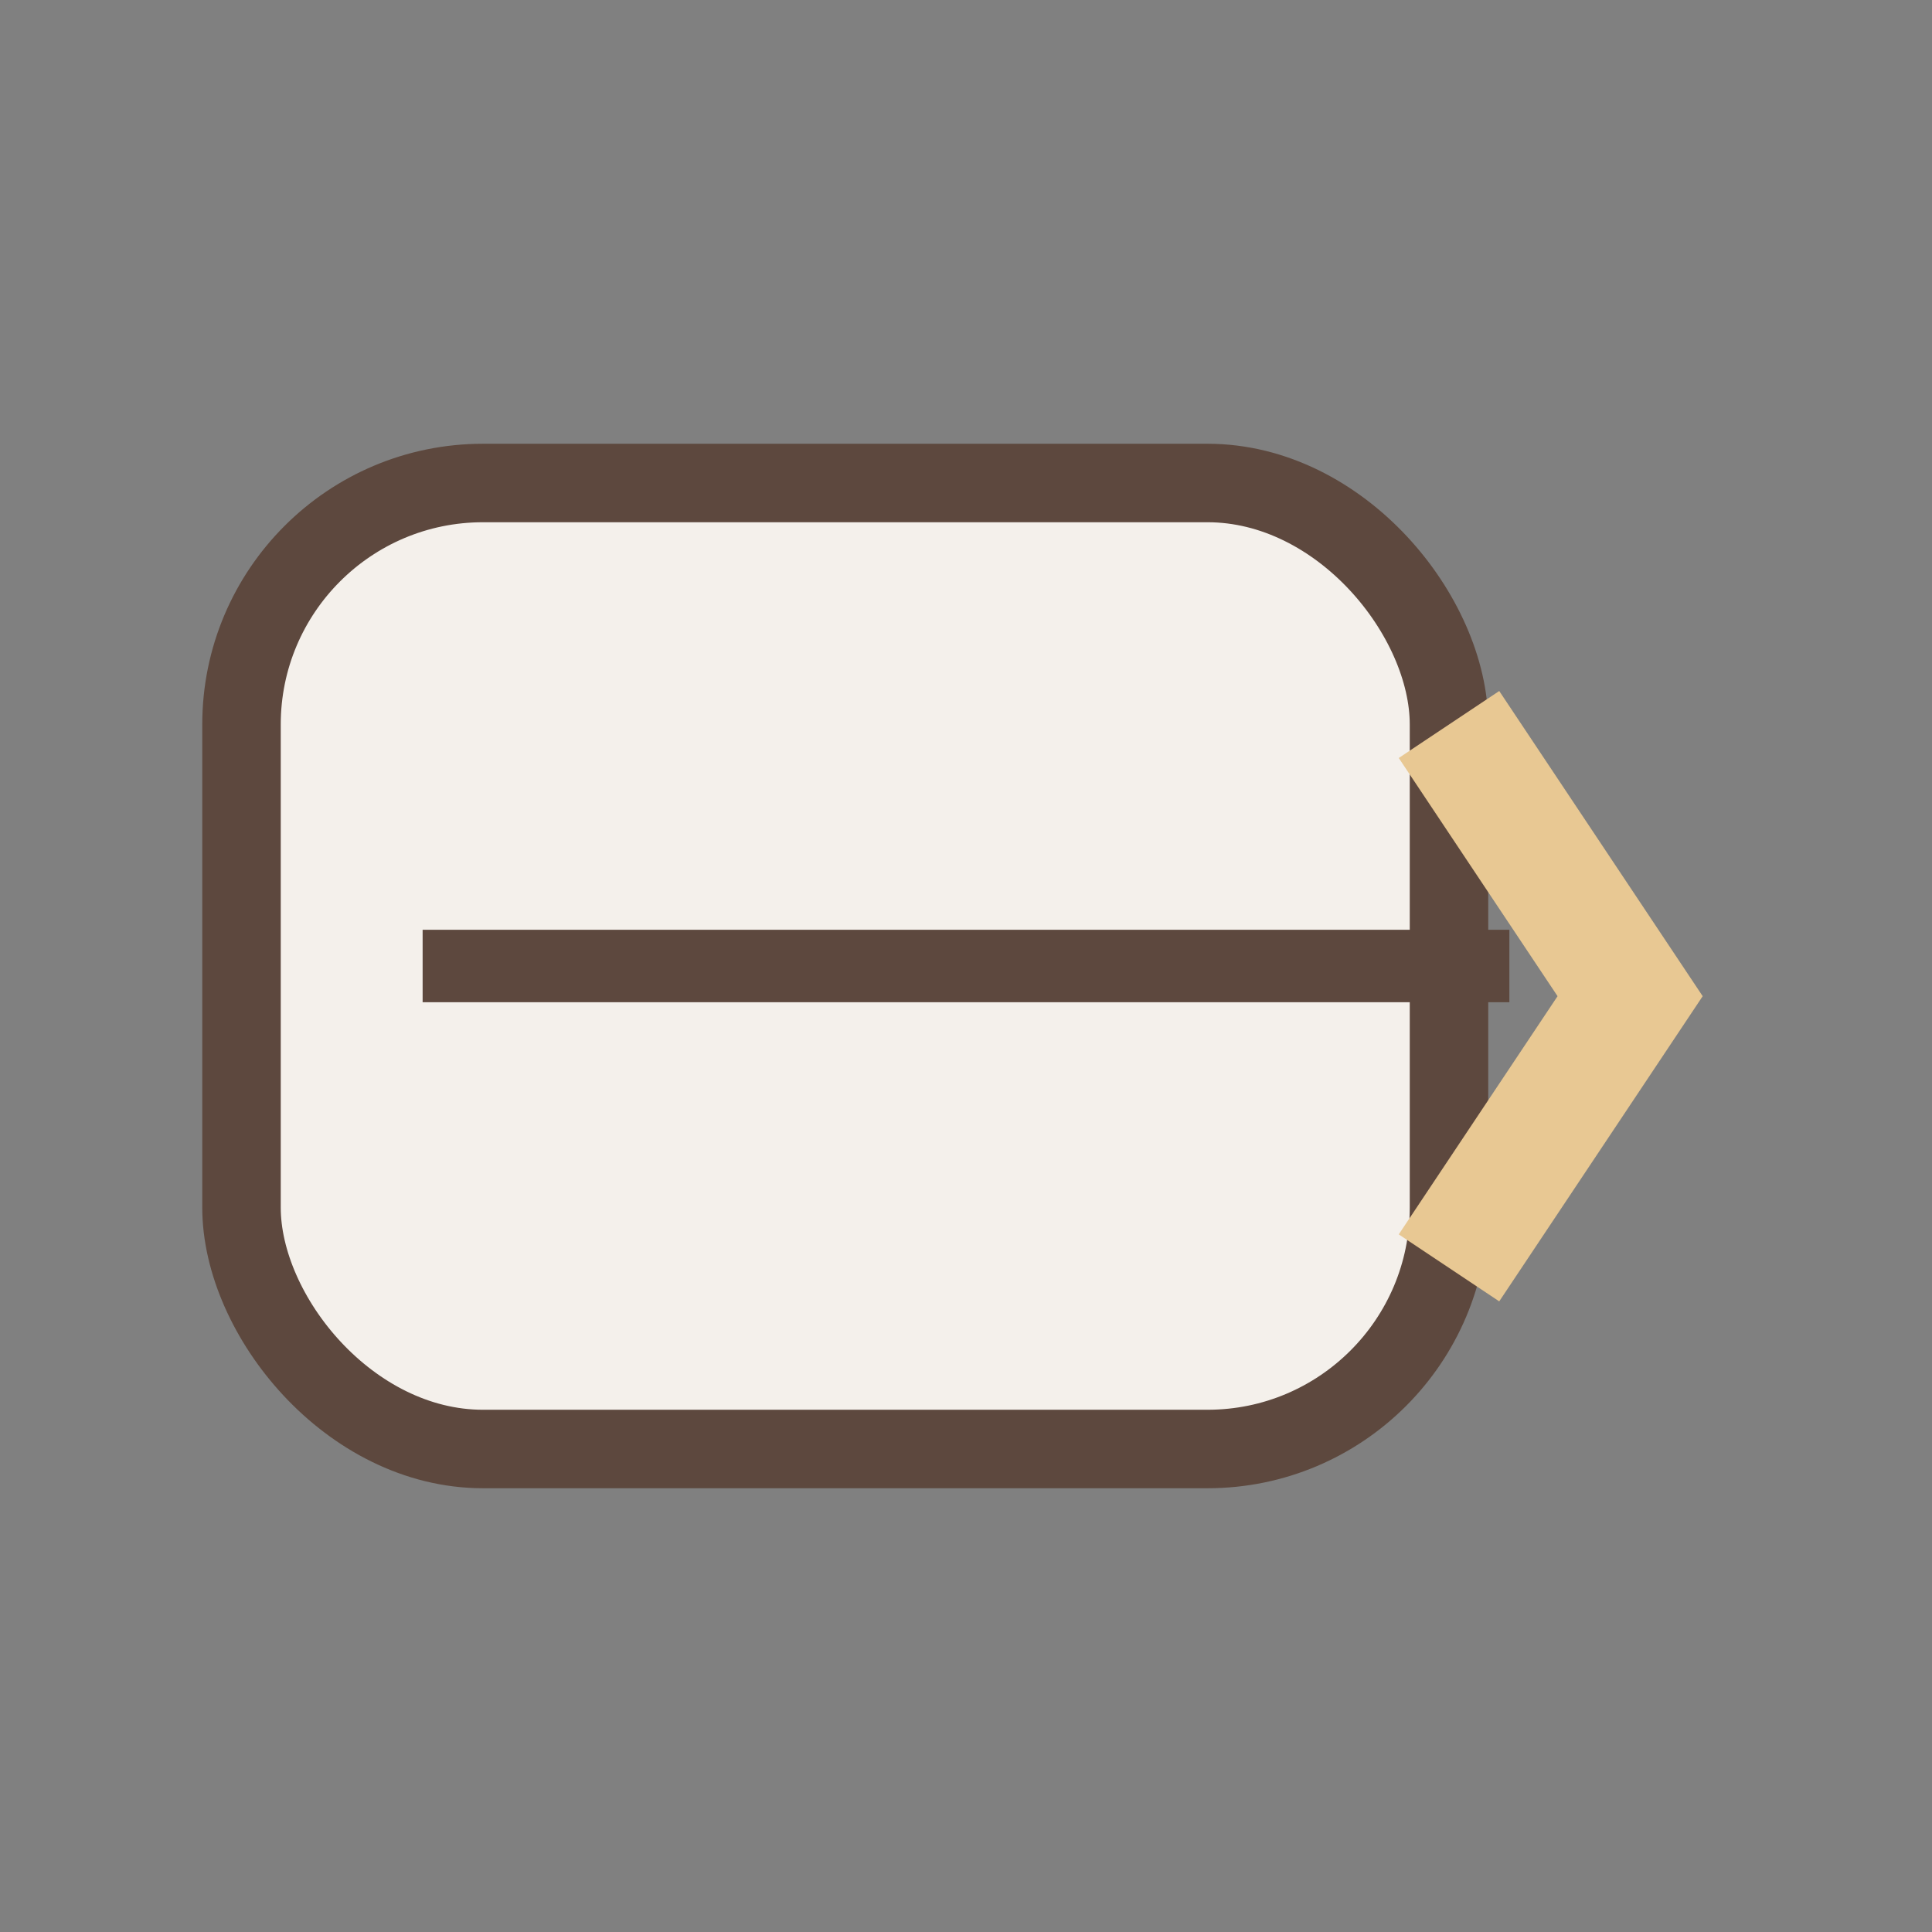
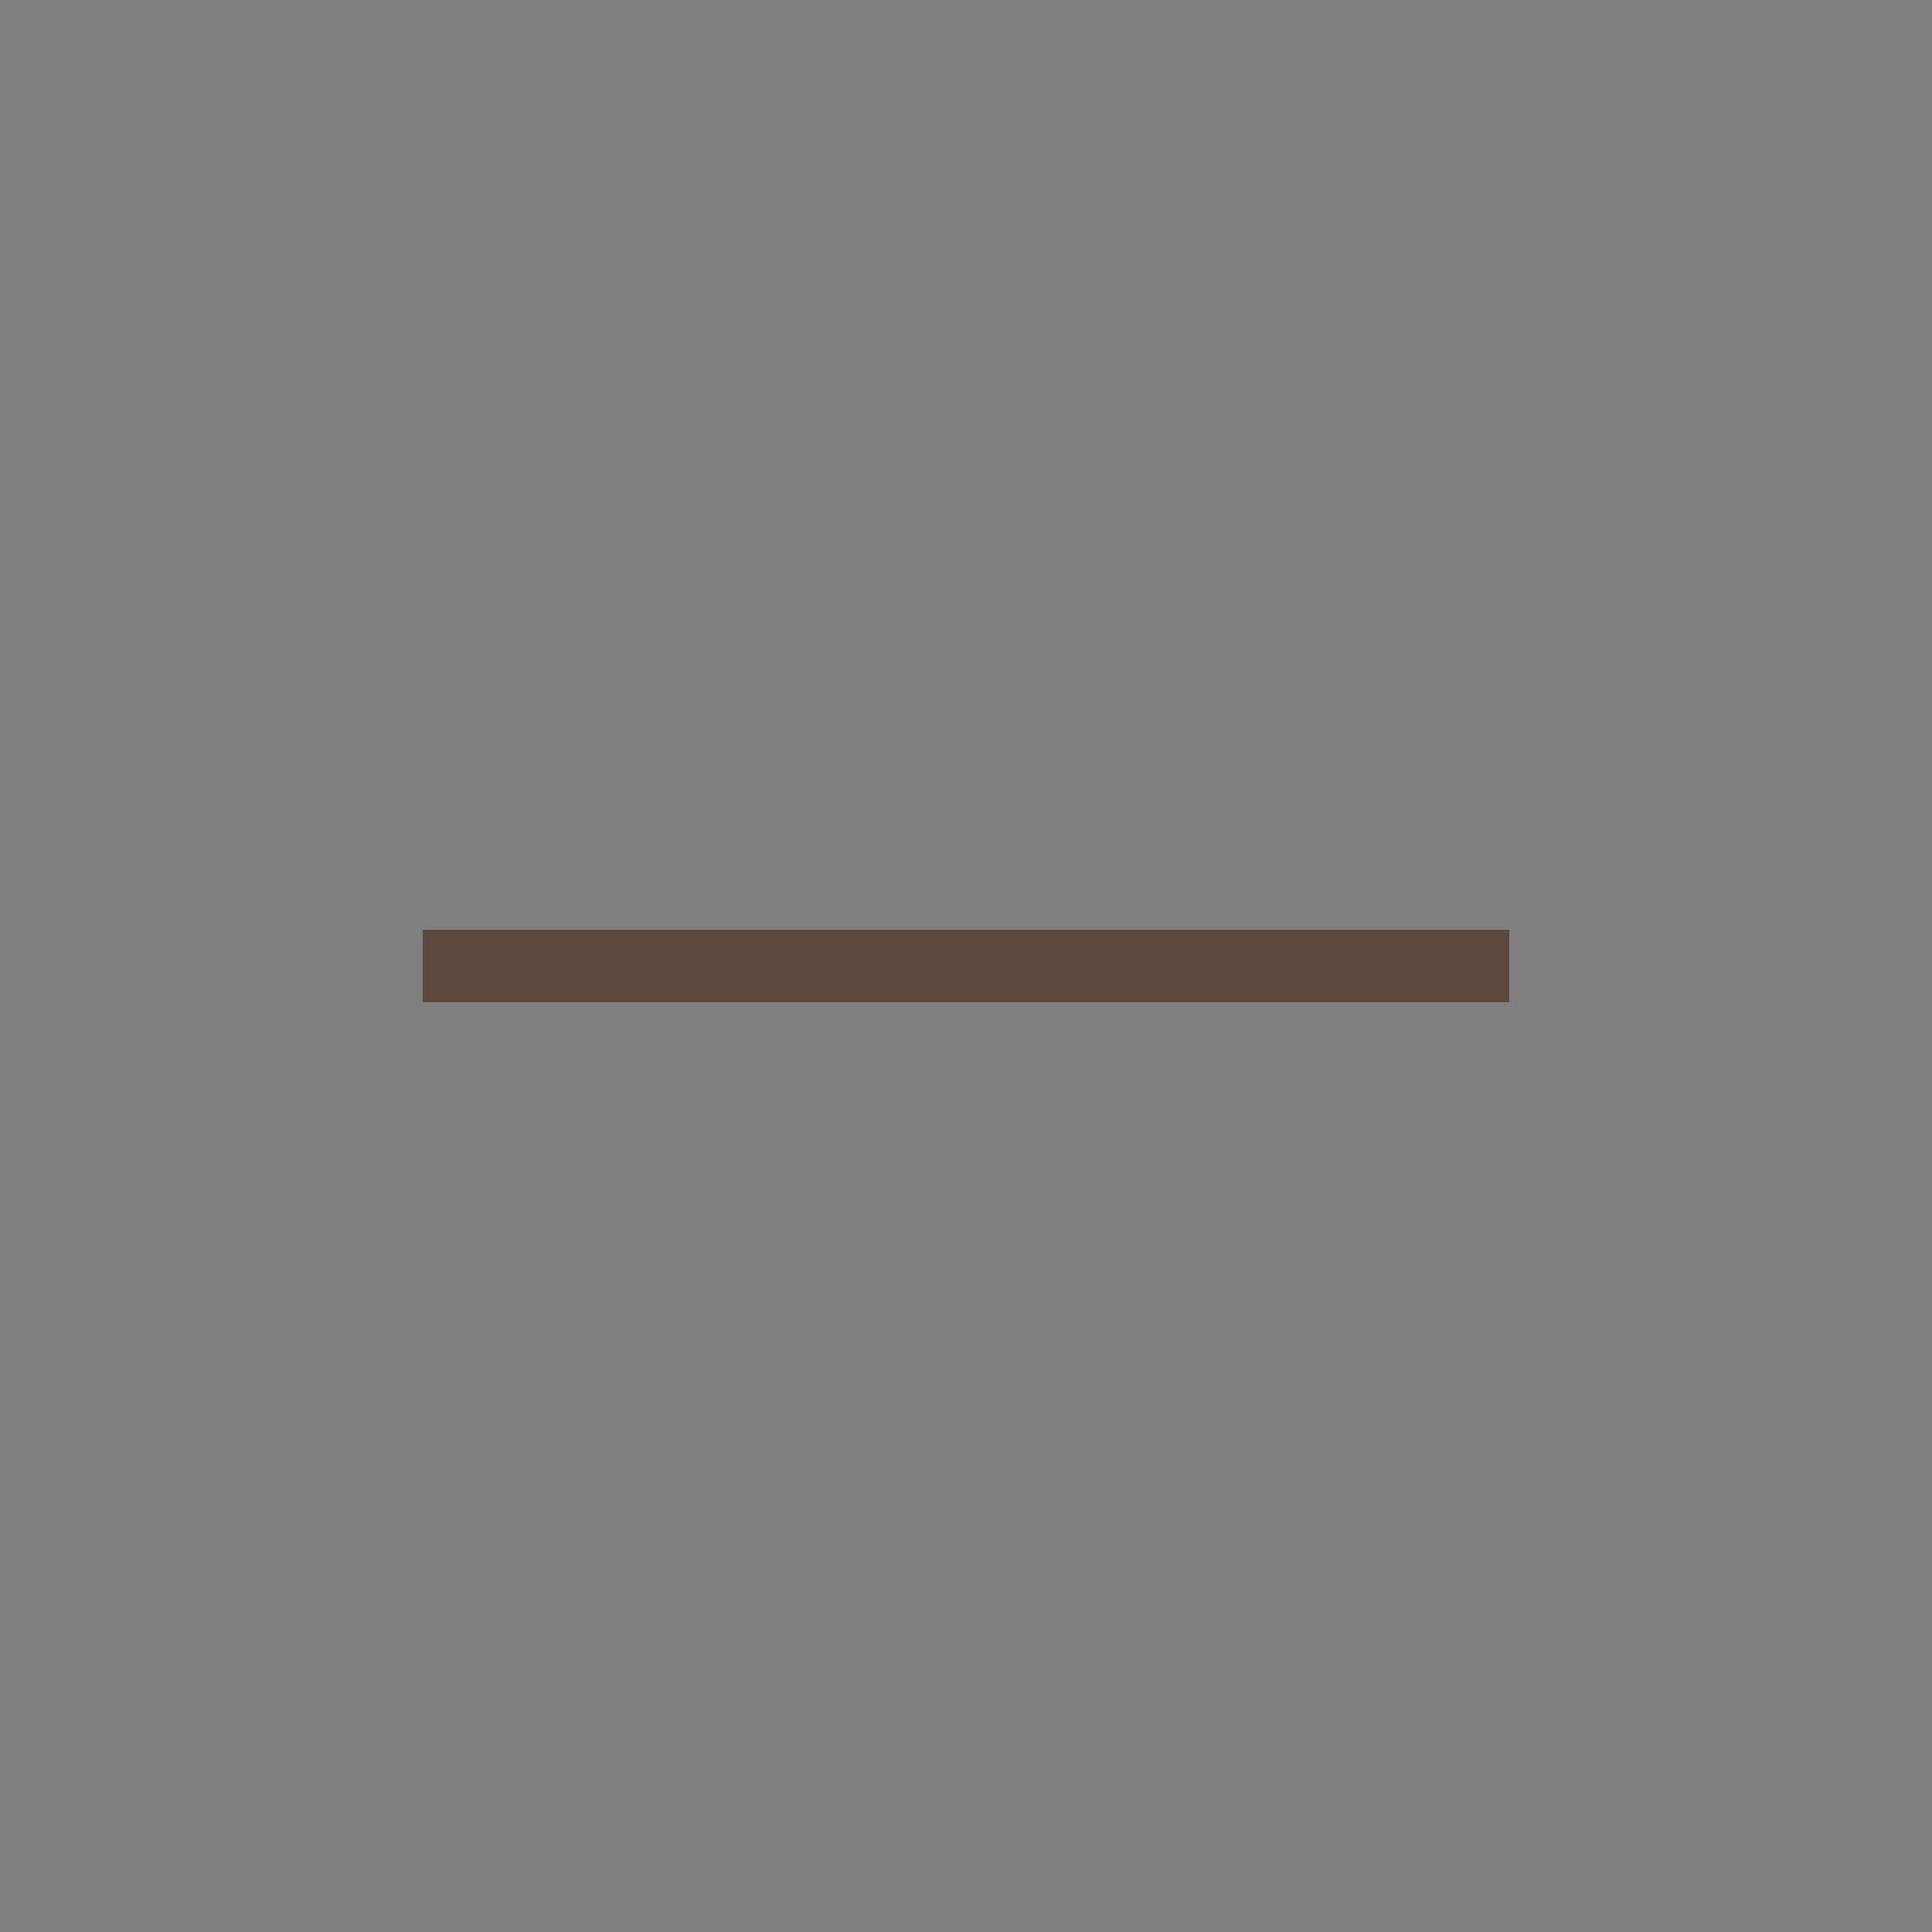
<svg xmlns="http://www.w3.org/2000/svg" width="32" height="32" viewBox="0 0 32 32">
  <rect x="0" y="0" width="32" height="32" fill="#808080" stroke="none" />
-   <rect x="4" y="8" width="20" height="16" rx="4" fill="#F4F0EB" stroke="#5D483E" stroke-width="1.3" />
-   <path d="M24 12l3 4.5-3 4.5" stroke="#E8C893" stroke-width="2" fill="none" />
  <path d="M7 16h18" stroke="#5D483E" stroke-width="1.2" />
</svg>